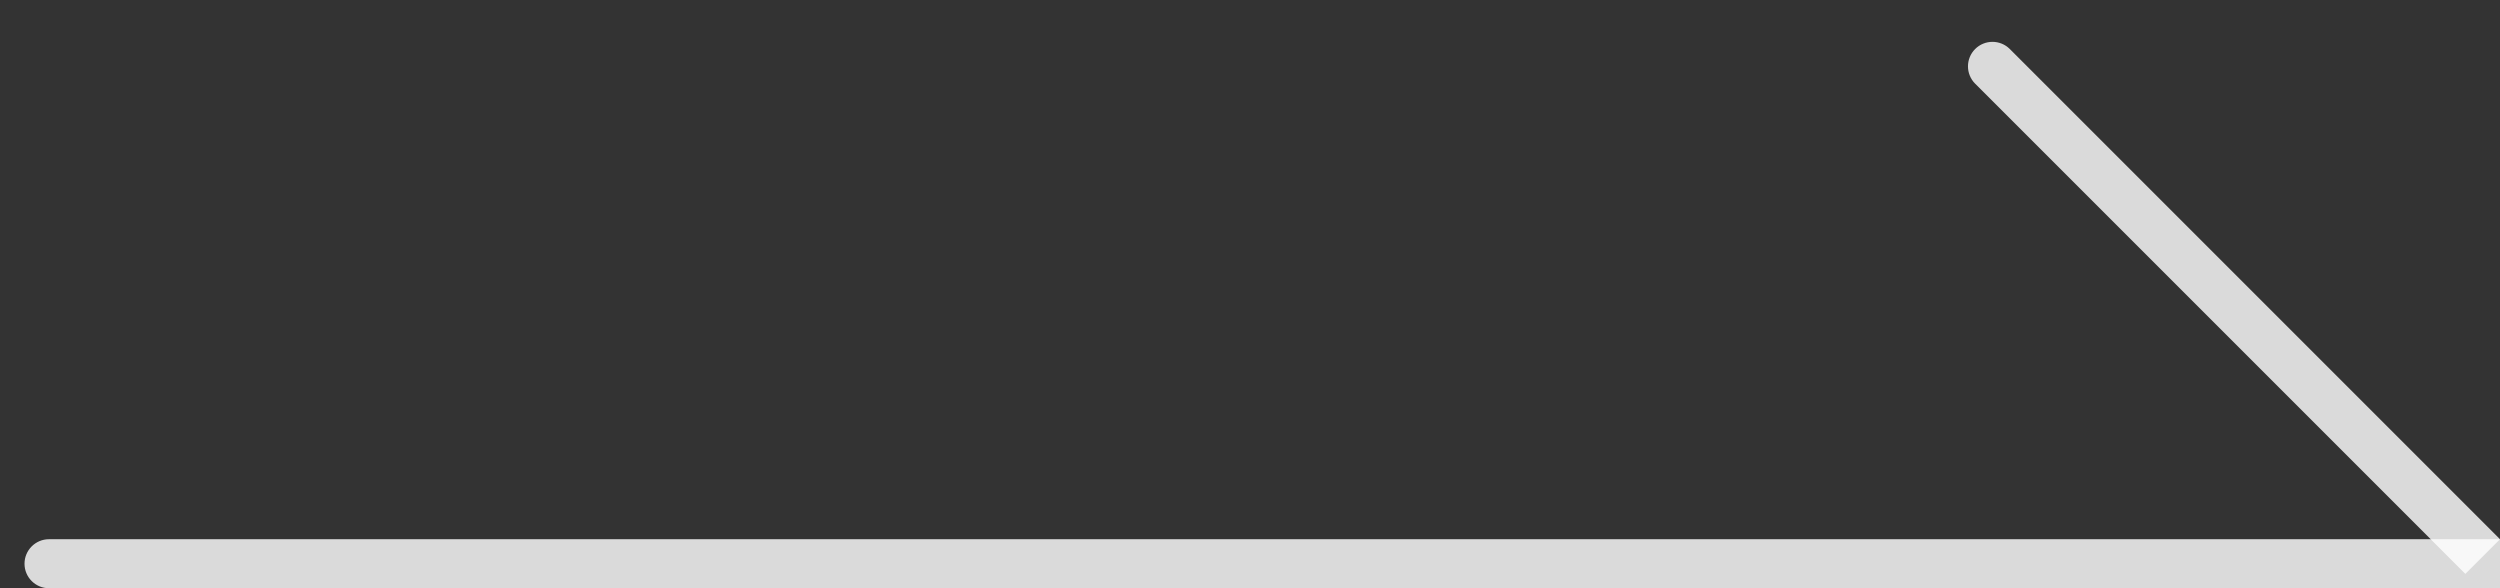
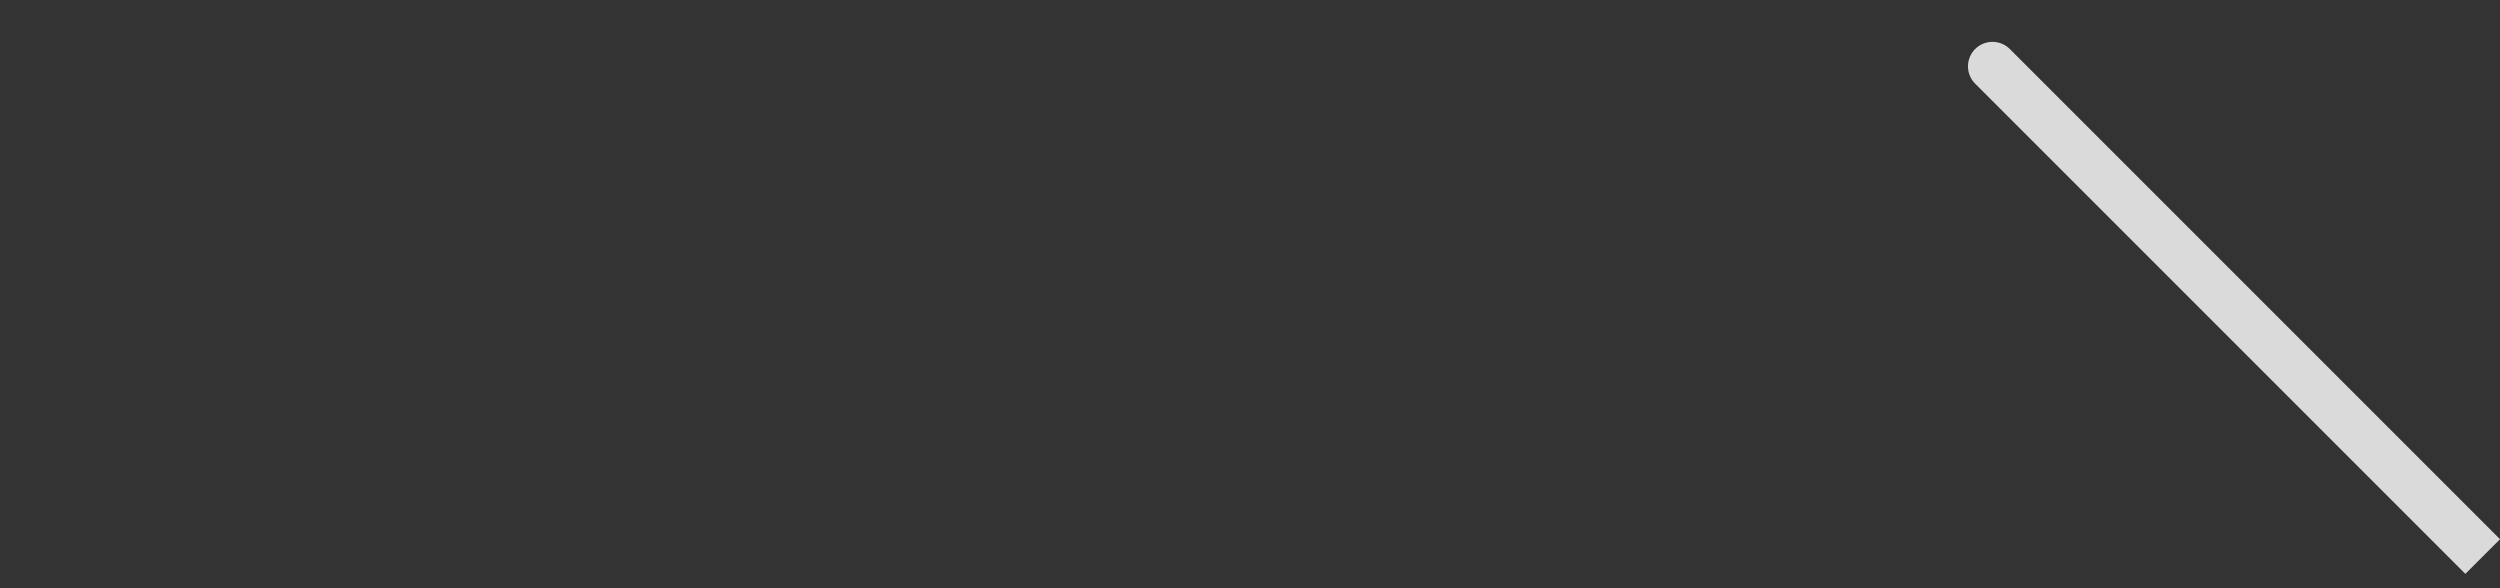
<svg xmlns="http://www.w3.org/2000/svg" width="51" height="12" viewBox="0 0 51 12" fill="none">
  <rect x="0" y="0" width="51" height="12" fill="#333333" stroke="none" />
-   <path d="M1 11C0.724 11 0.5 11.224 0.5 11.5C0.5 11.776 0.724 12 1 12V11ZM1 12H51V11H1V12Z" fill="white" fill-opacity="0.82" />
  <path d="M41 1C40.805 0.805 40.488 0.805 40.293 1C40.098 1.195 40.098 1.512 40.293 1.707L41 1ZM51 11L41 1L40.293 1.707L50.293 11.707L51 11Z" fill="white" fill-opacity="0.82" />
</svg>